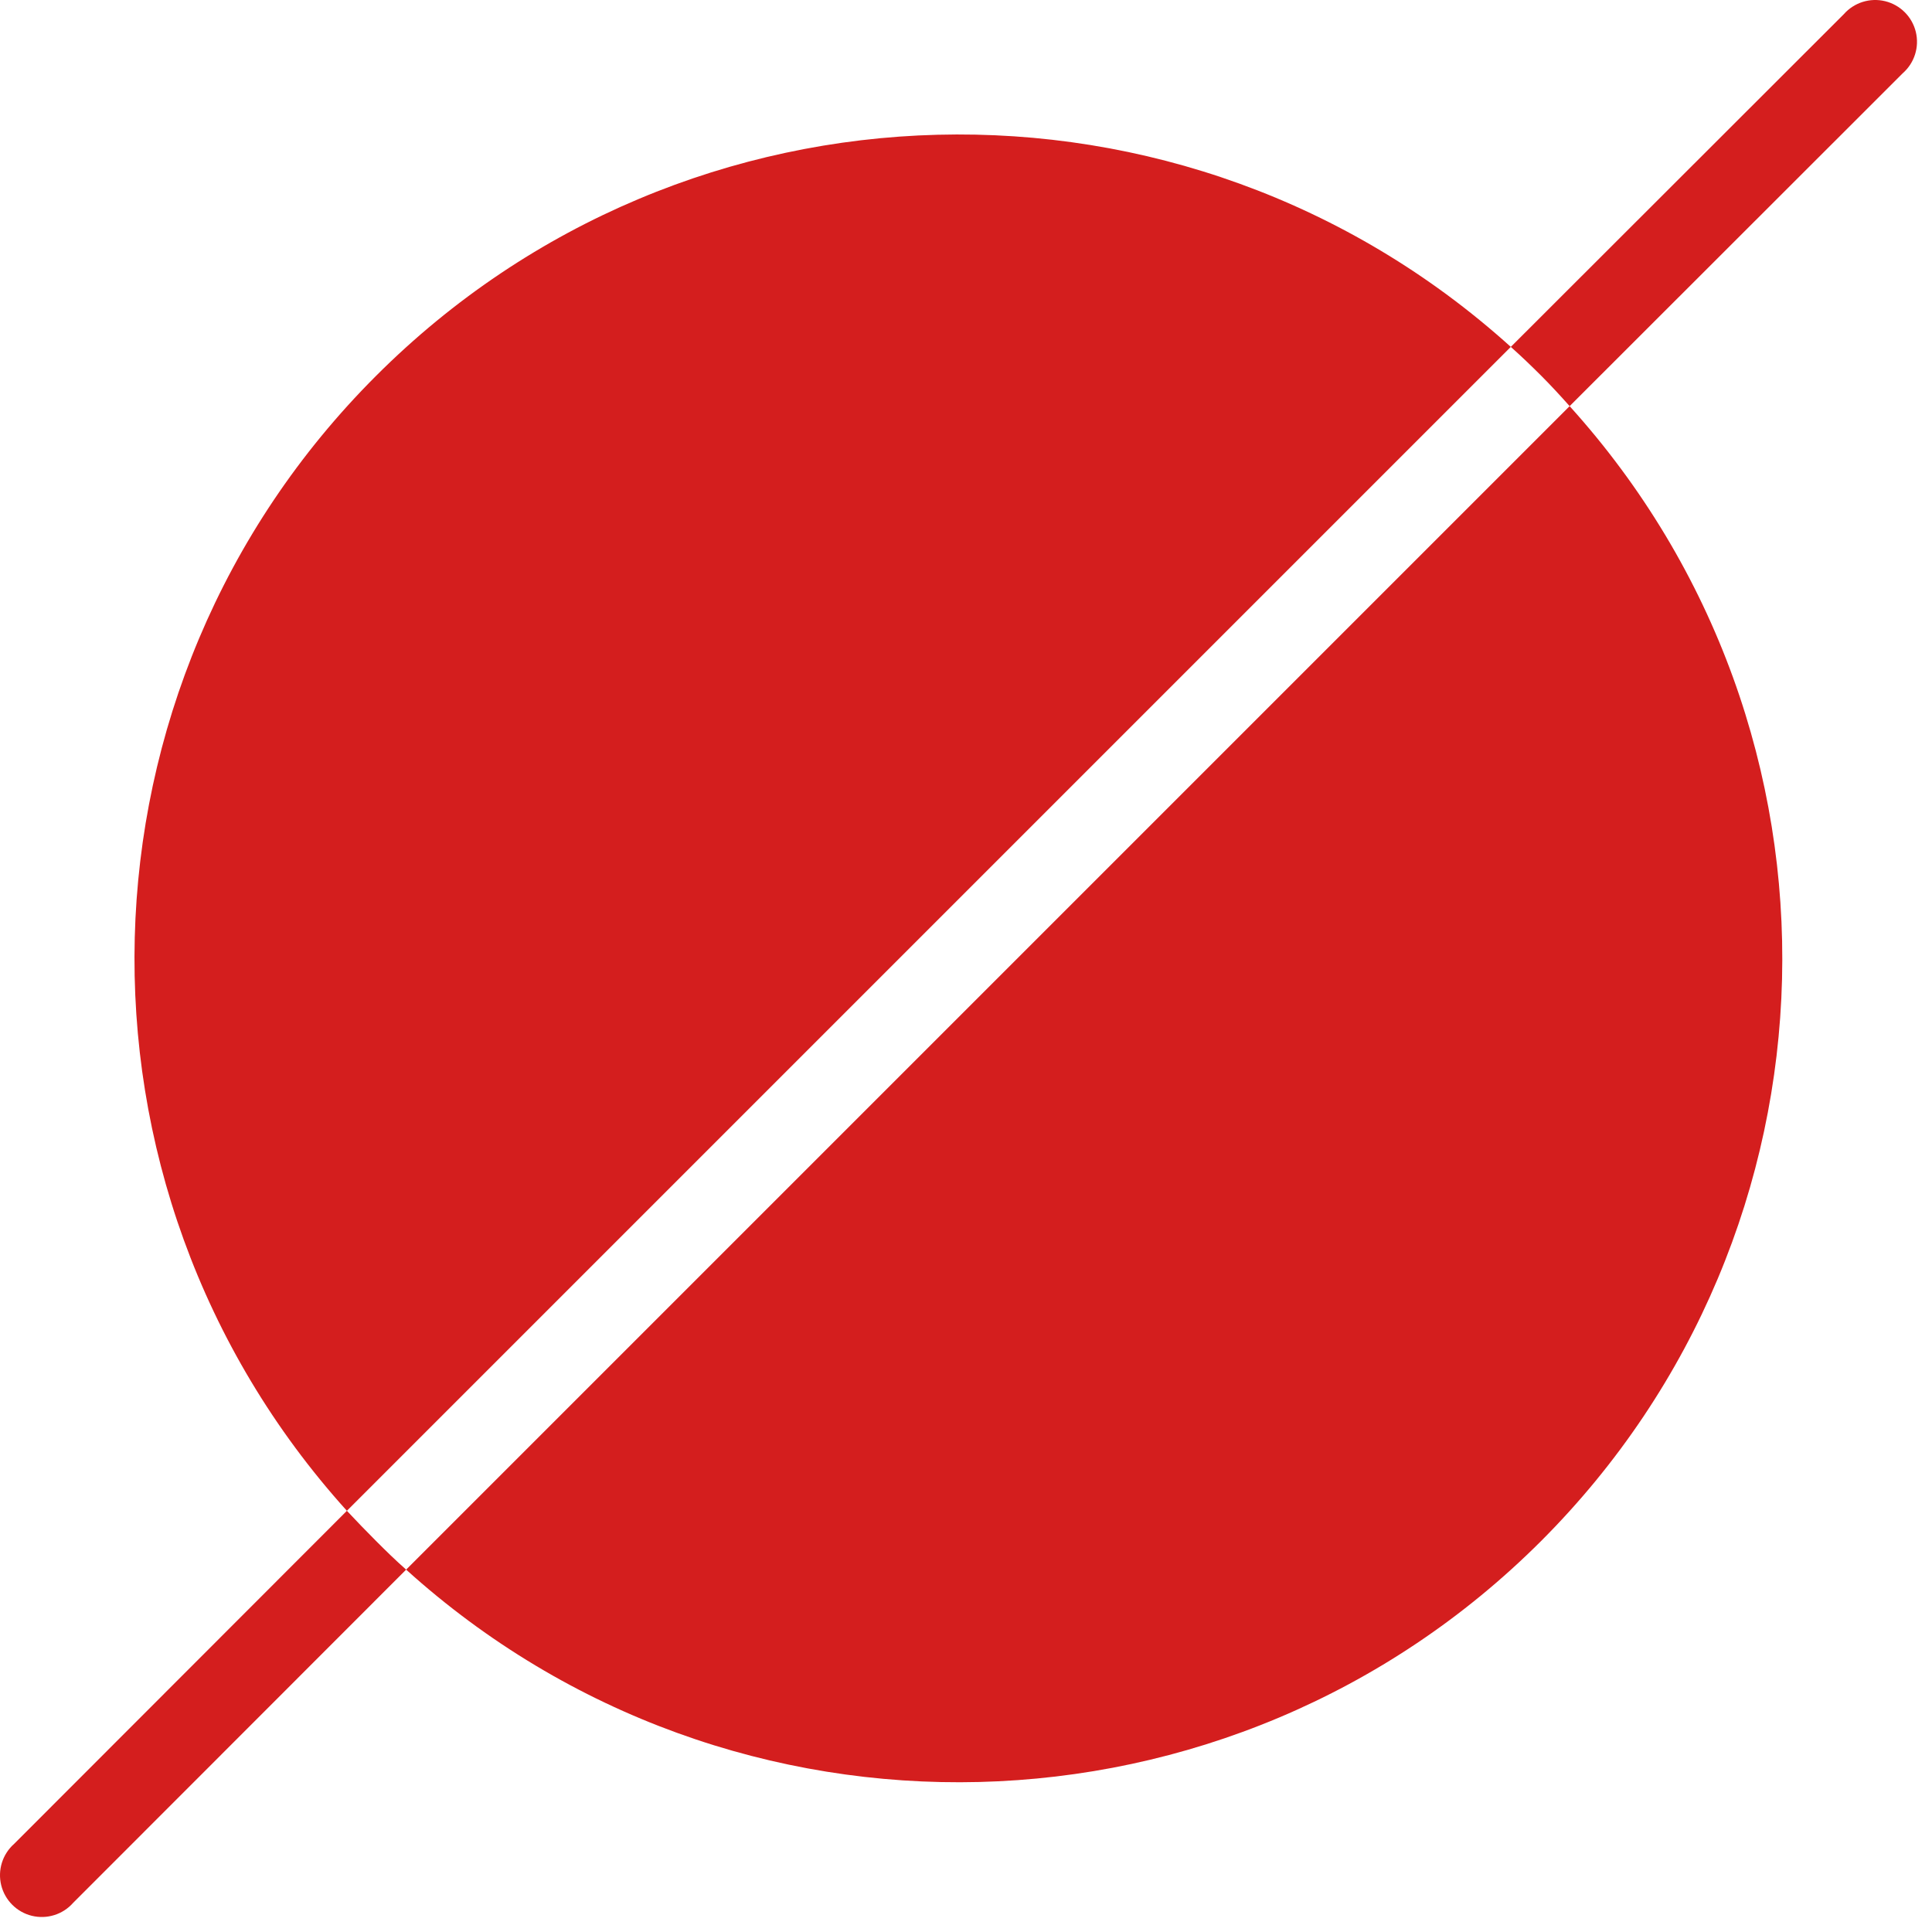
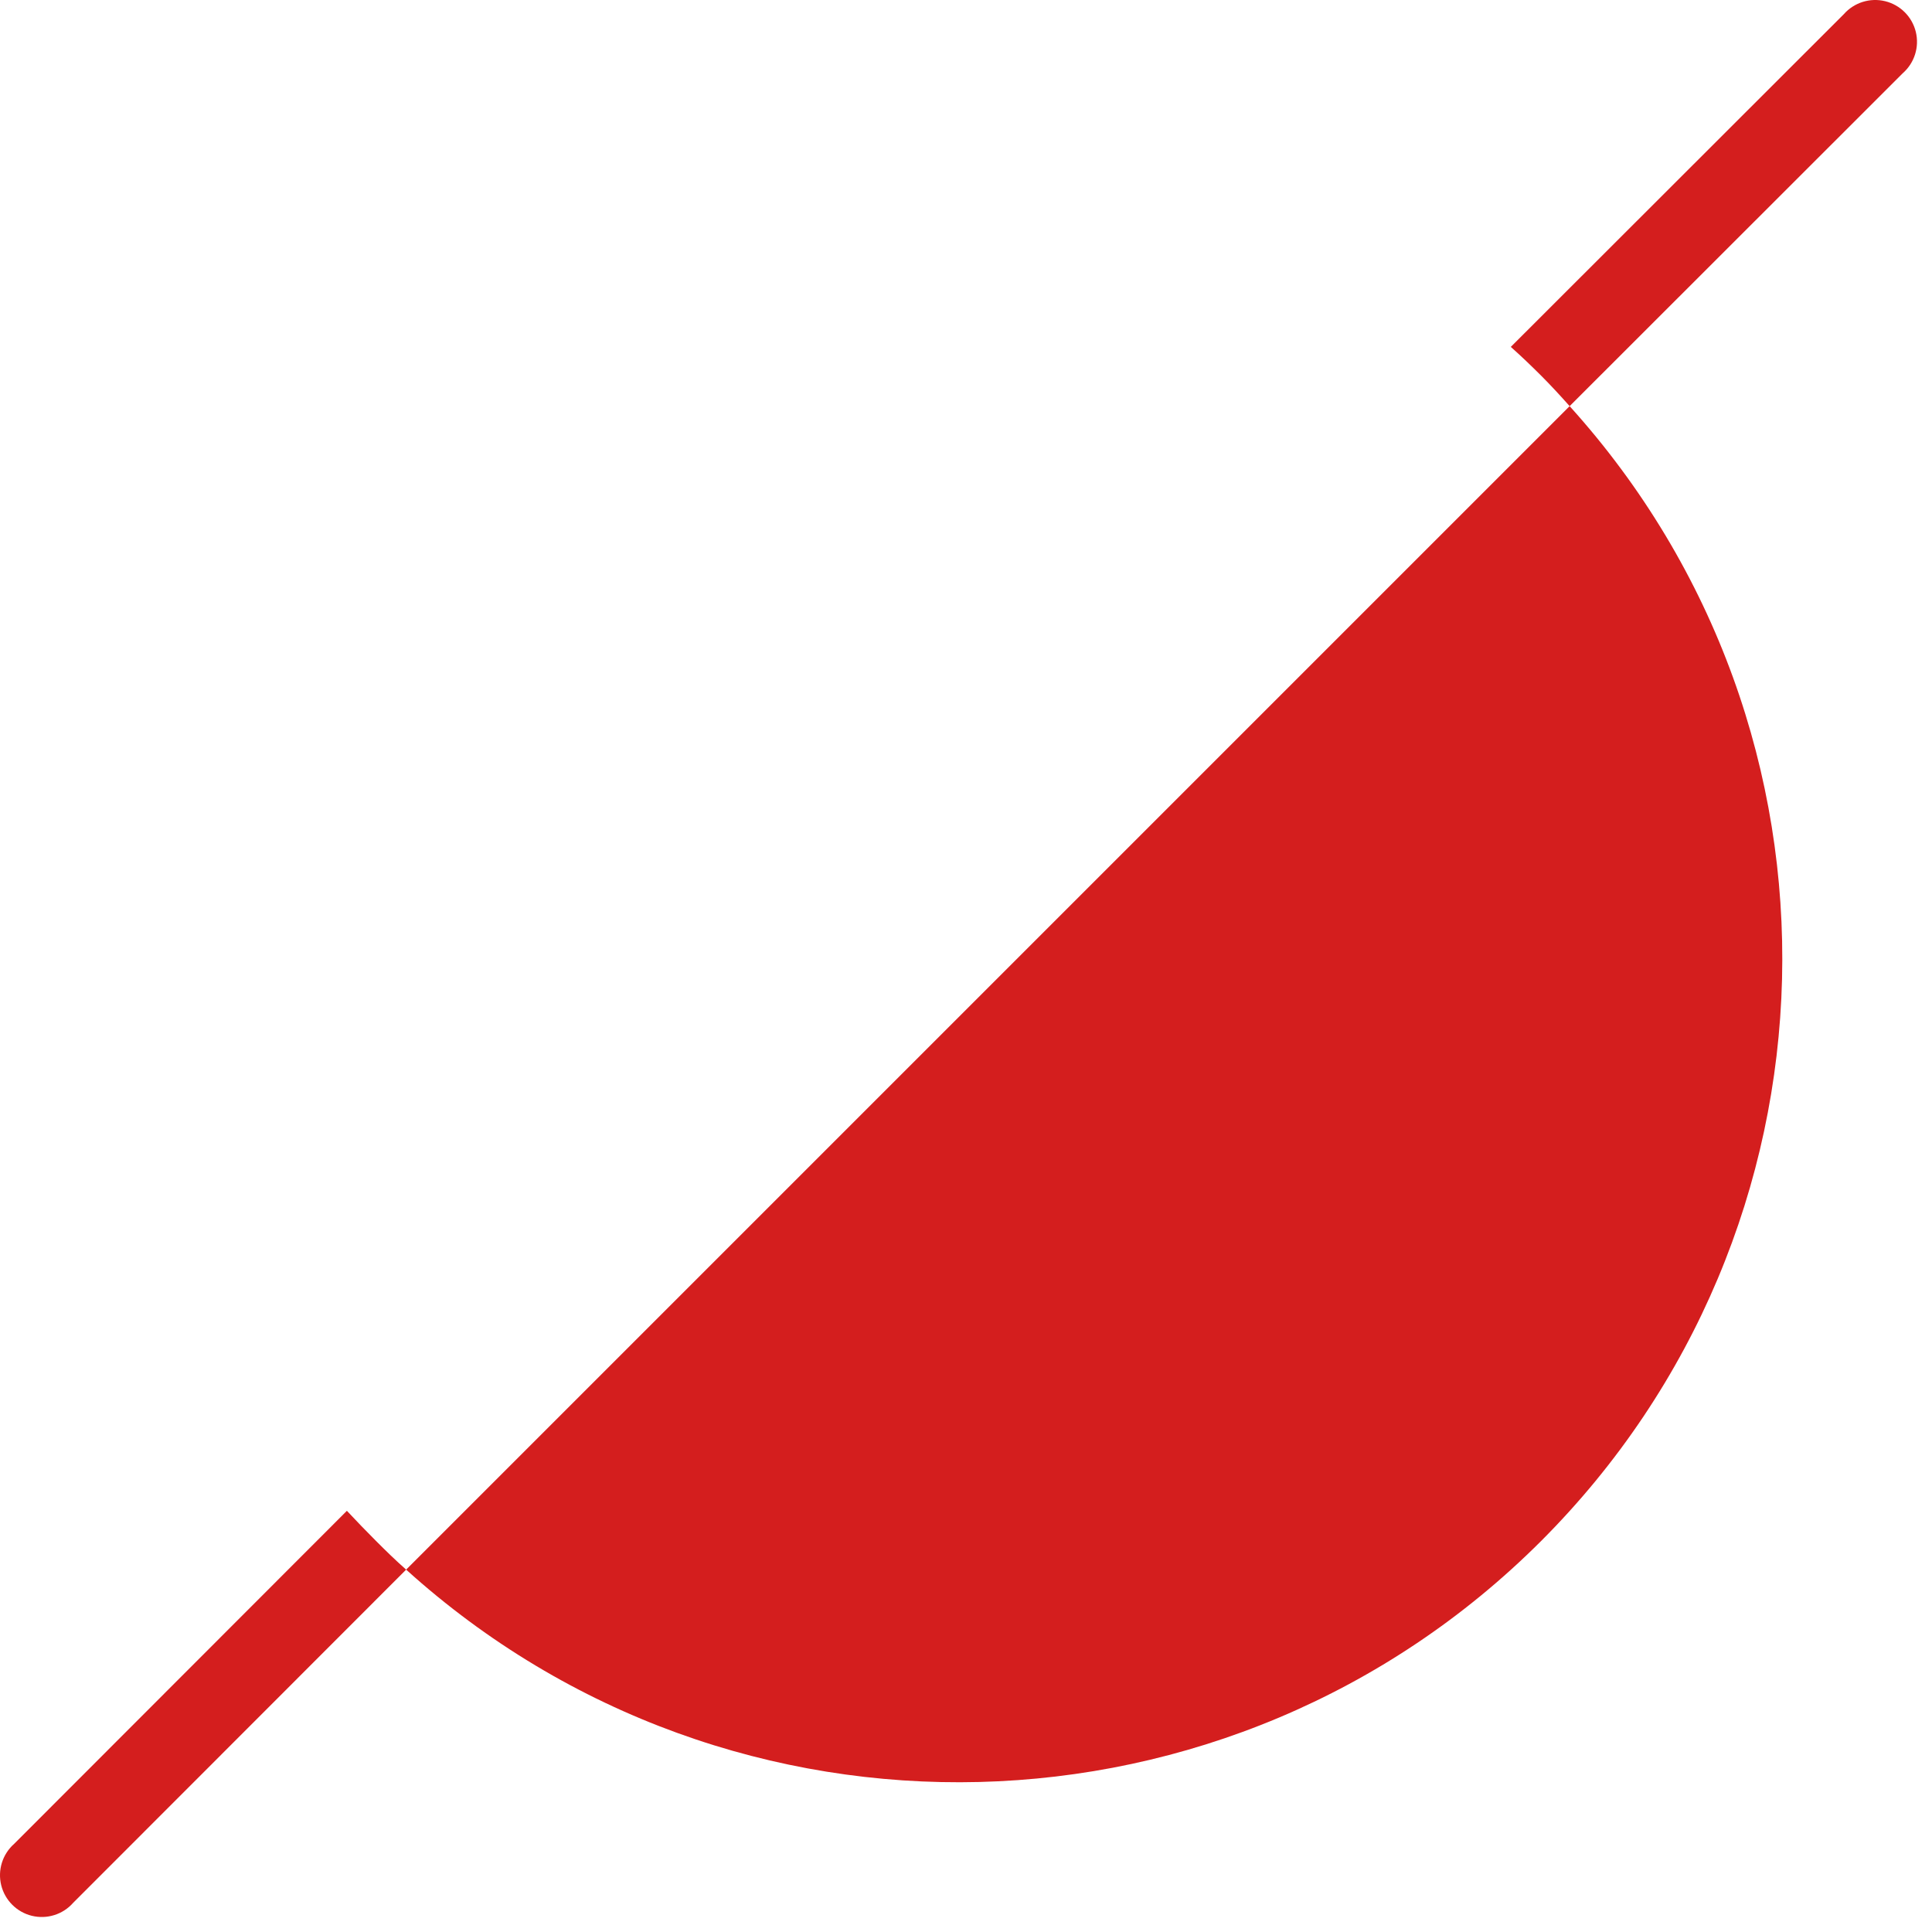
<svg xmlns="http://www.w3.org/2000/svg" width="96px" height="96px" viewBox="0 0 96 96">
  <title>MSF_logo_negro Copy</title>
  <g id="Nuevo-diseño-web-MSF-2024" stroke="none" stroke-width="1" fill="none" fill-rule="evenodd">
    <g id="Ficha-de-producto-2024" transform="translate(-912, -30)" fill="#D41E1E" fill-rule="nonzero">
      <g id="Group" transform="translate(912, 30)">
-         <path d="M18.681,18.681 C3.259,34.094 2.624,58.889 17.237,75.071 L75.071,17.237 C58.889,2.624 34.094,3.259 18.681,18.681 Z" id="Path" />
        <path d="M76.577,76.572 C91.991,61.152 92.614,36.356 77.994,20.181 L20.181,77.994 C36.359,92.613 61.157,91.988 76.577,76.572 L76.577,76.572 Z" id="Path" />
        <path d="M77.994,20.181 L94.549,3.637 C95.131,3.125 95.379,2.333 95.195,1.581 C95.01,0.829 94.422,0.243 93.67,0.059 C92.918,-0.124 92.126,0.126 91.615,0.708 L75.071,17.237 C75.59,17.699 76.083,18.172 76.577,18.665 C77.07,19.158 77.543,19.673 77.994,20.181 Z" id="Path" />
        <path d="M17.237,75.071 L0.708,91.615 C0.126,92.126 -0.124,92.918 0.059,93.67 C0.243,94.422 0.829,95.01 1.581,95.195 C2.333,95.379 3.125,95.131 3.637,94.549 L20.181,77.994 C19.662,77.537 19.174,77.06 18.681,76.566 C18.187,76.073 17.715,75.58 17.237,75.071 Z" id="Path" />
      </g>
    </g>
  </g>
</svg>